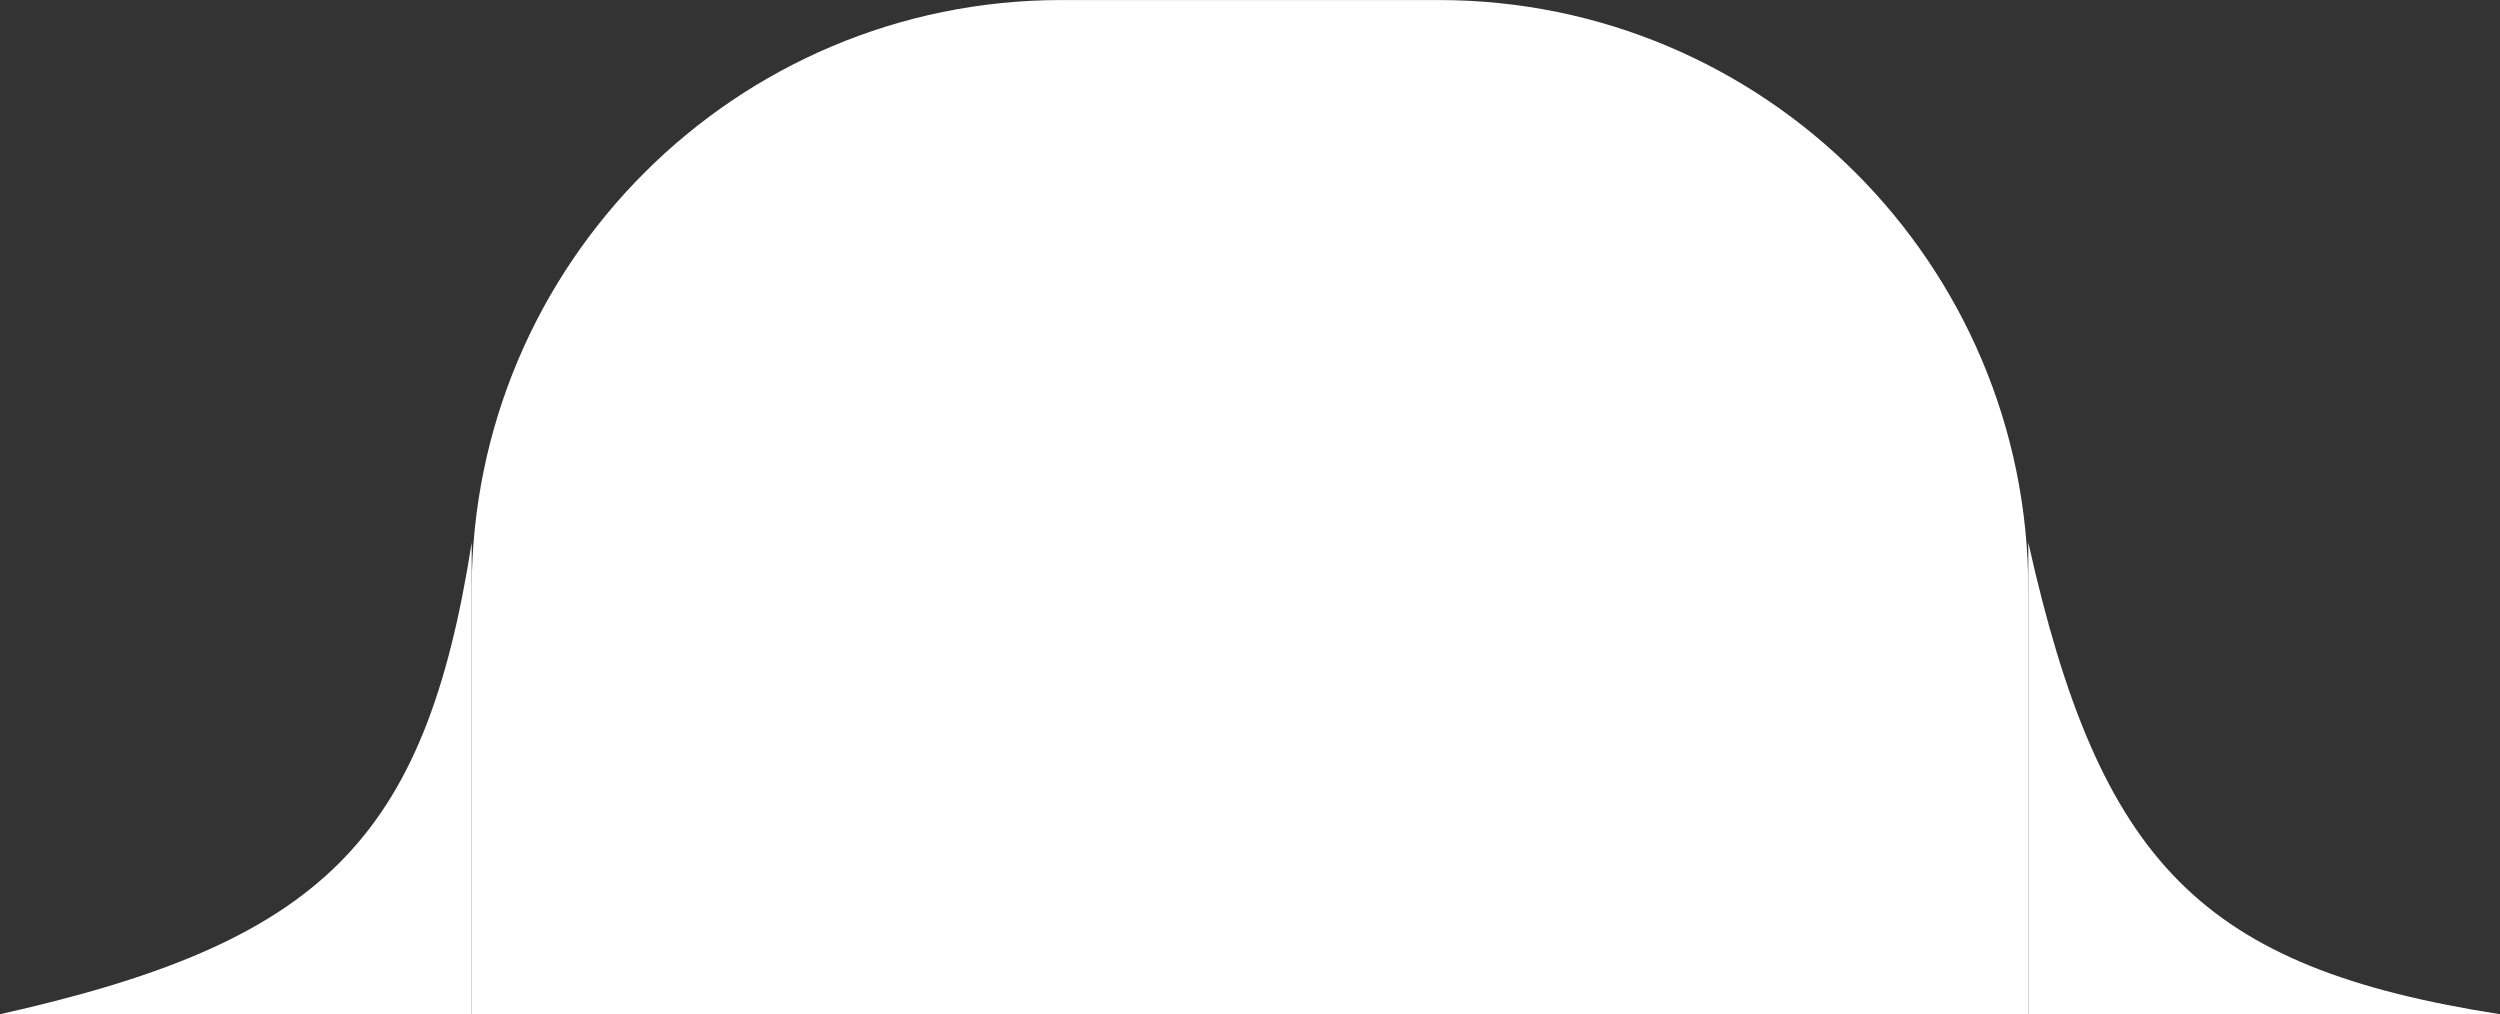
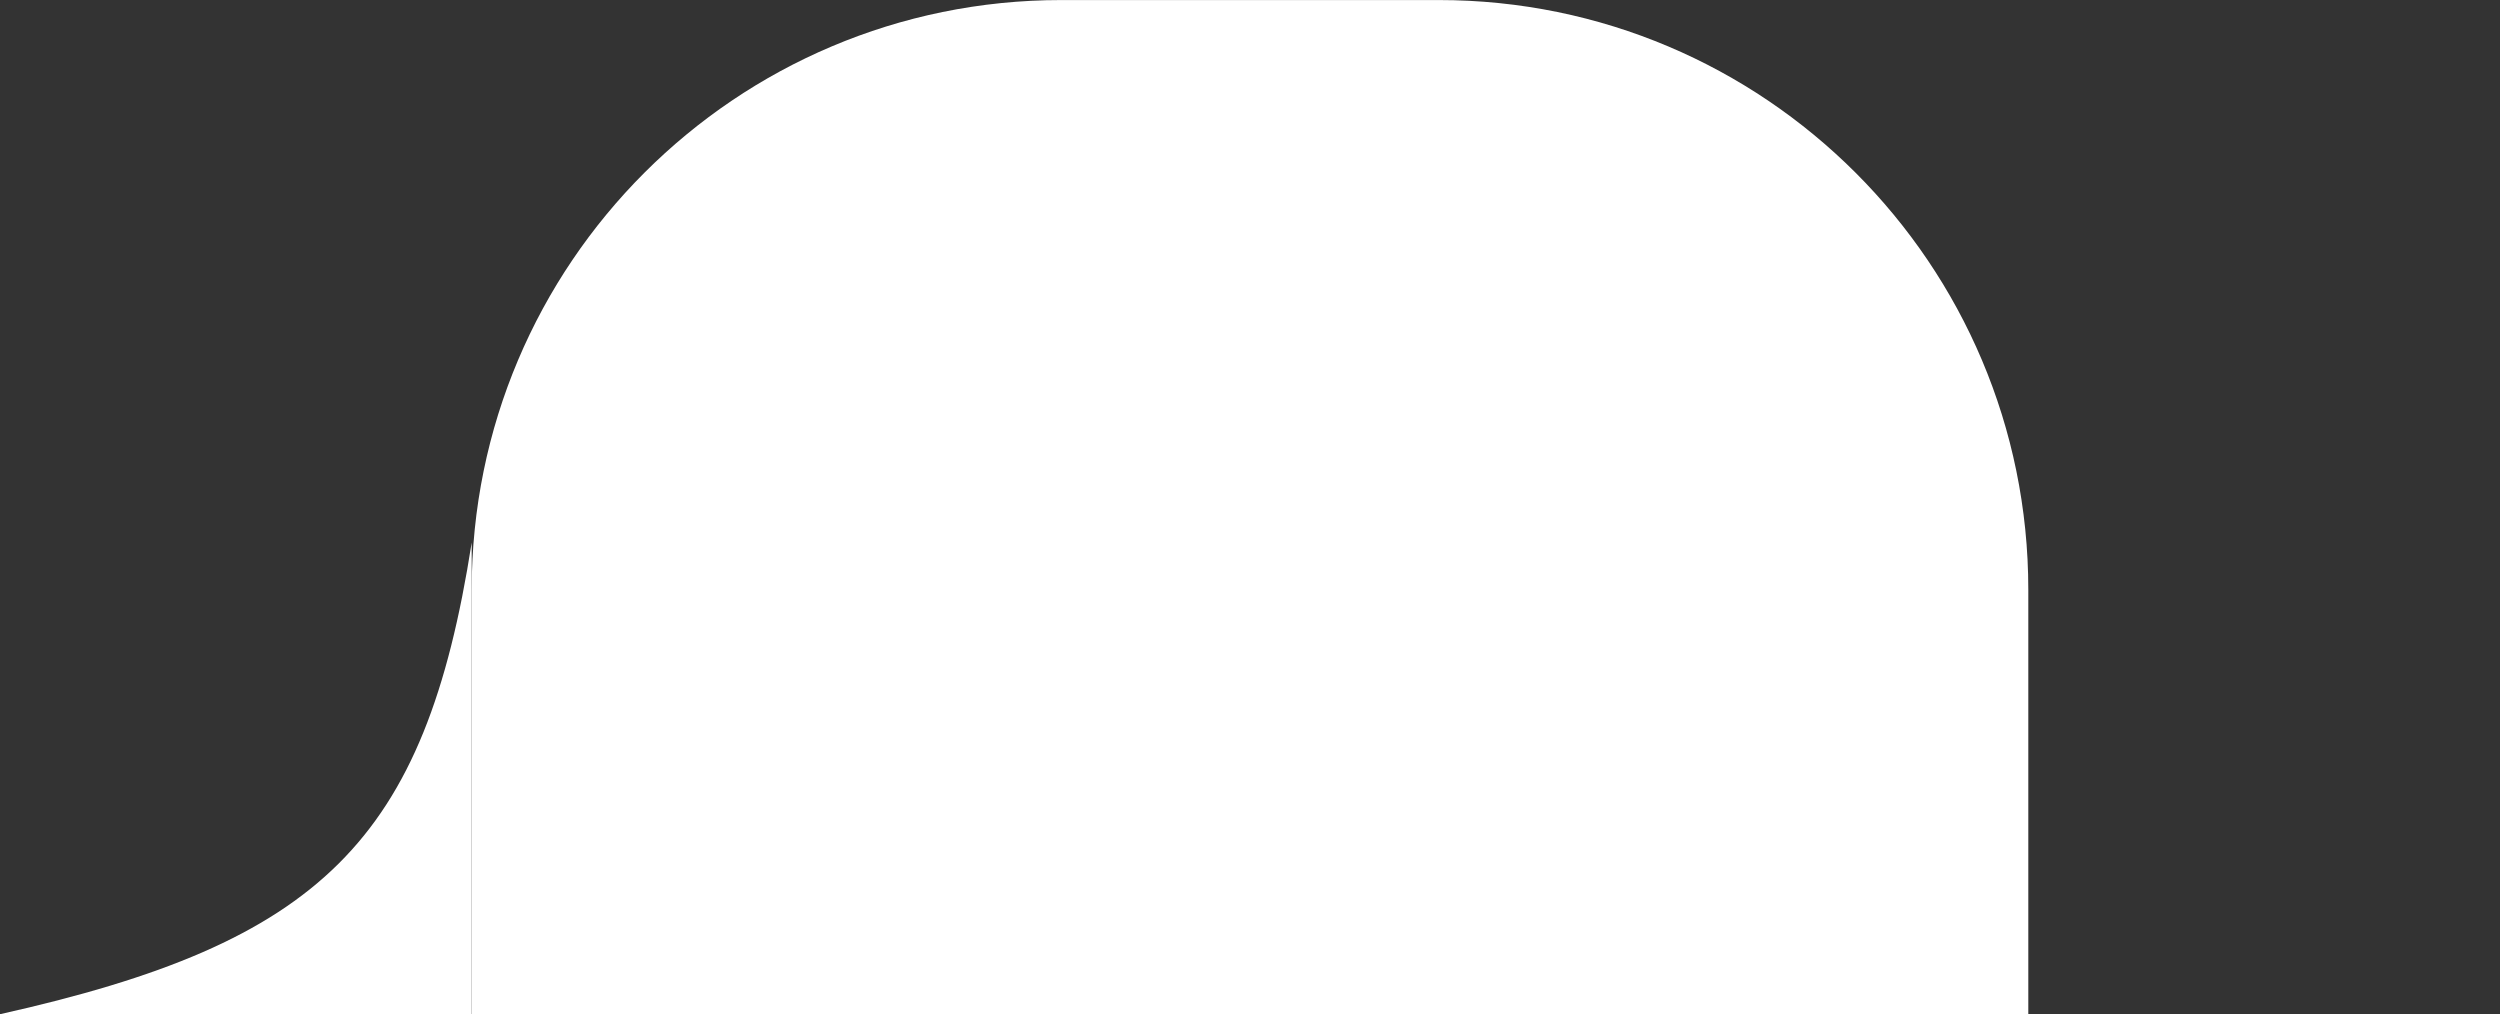
<svg xmlns="http://www.w3.org/2000/svg" width="106" height="43" viewBox="0 0 106 43" fill="none">
  <rect x="0" y="0" width="106" height="43" fill="#333333" stroke="none" />
  <path d="M86 43.002L20 43.002L20 25.002C20 11.195 31.193 0.002 45 0.002L61 0.002C74.807 0.002 86 11.195 86 25.002L86 43.002Z" fill="white" />
-   <path d="M86 23.002C89.038 36.595 93.315 41.024 106 43.002L86 43.002L86 23.002Z" fill="white" />
  <path d="M-1.98693e-08 43.002C13.593 39.964 18.022 35.687 20 23.002L20 43.002H-1.98693e-08Z" fill="white" />
</svg>